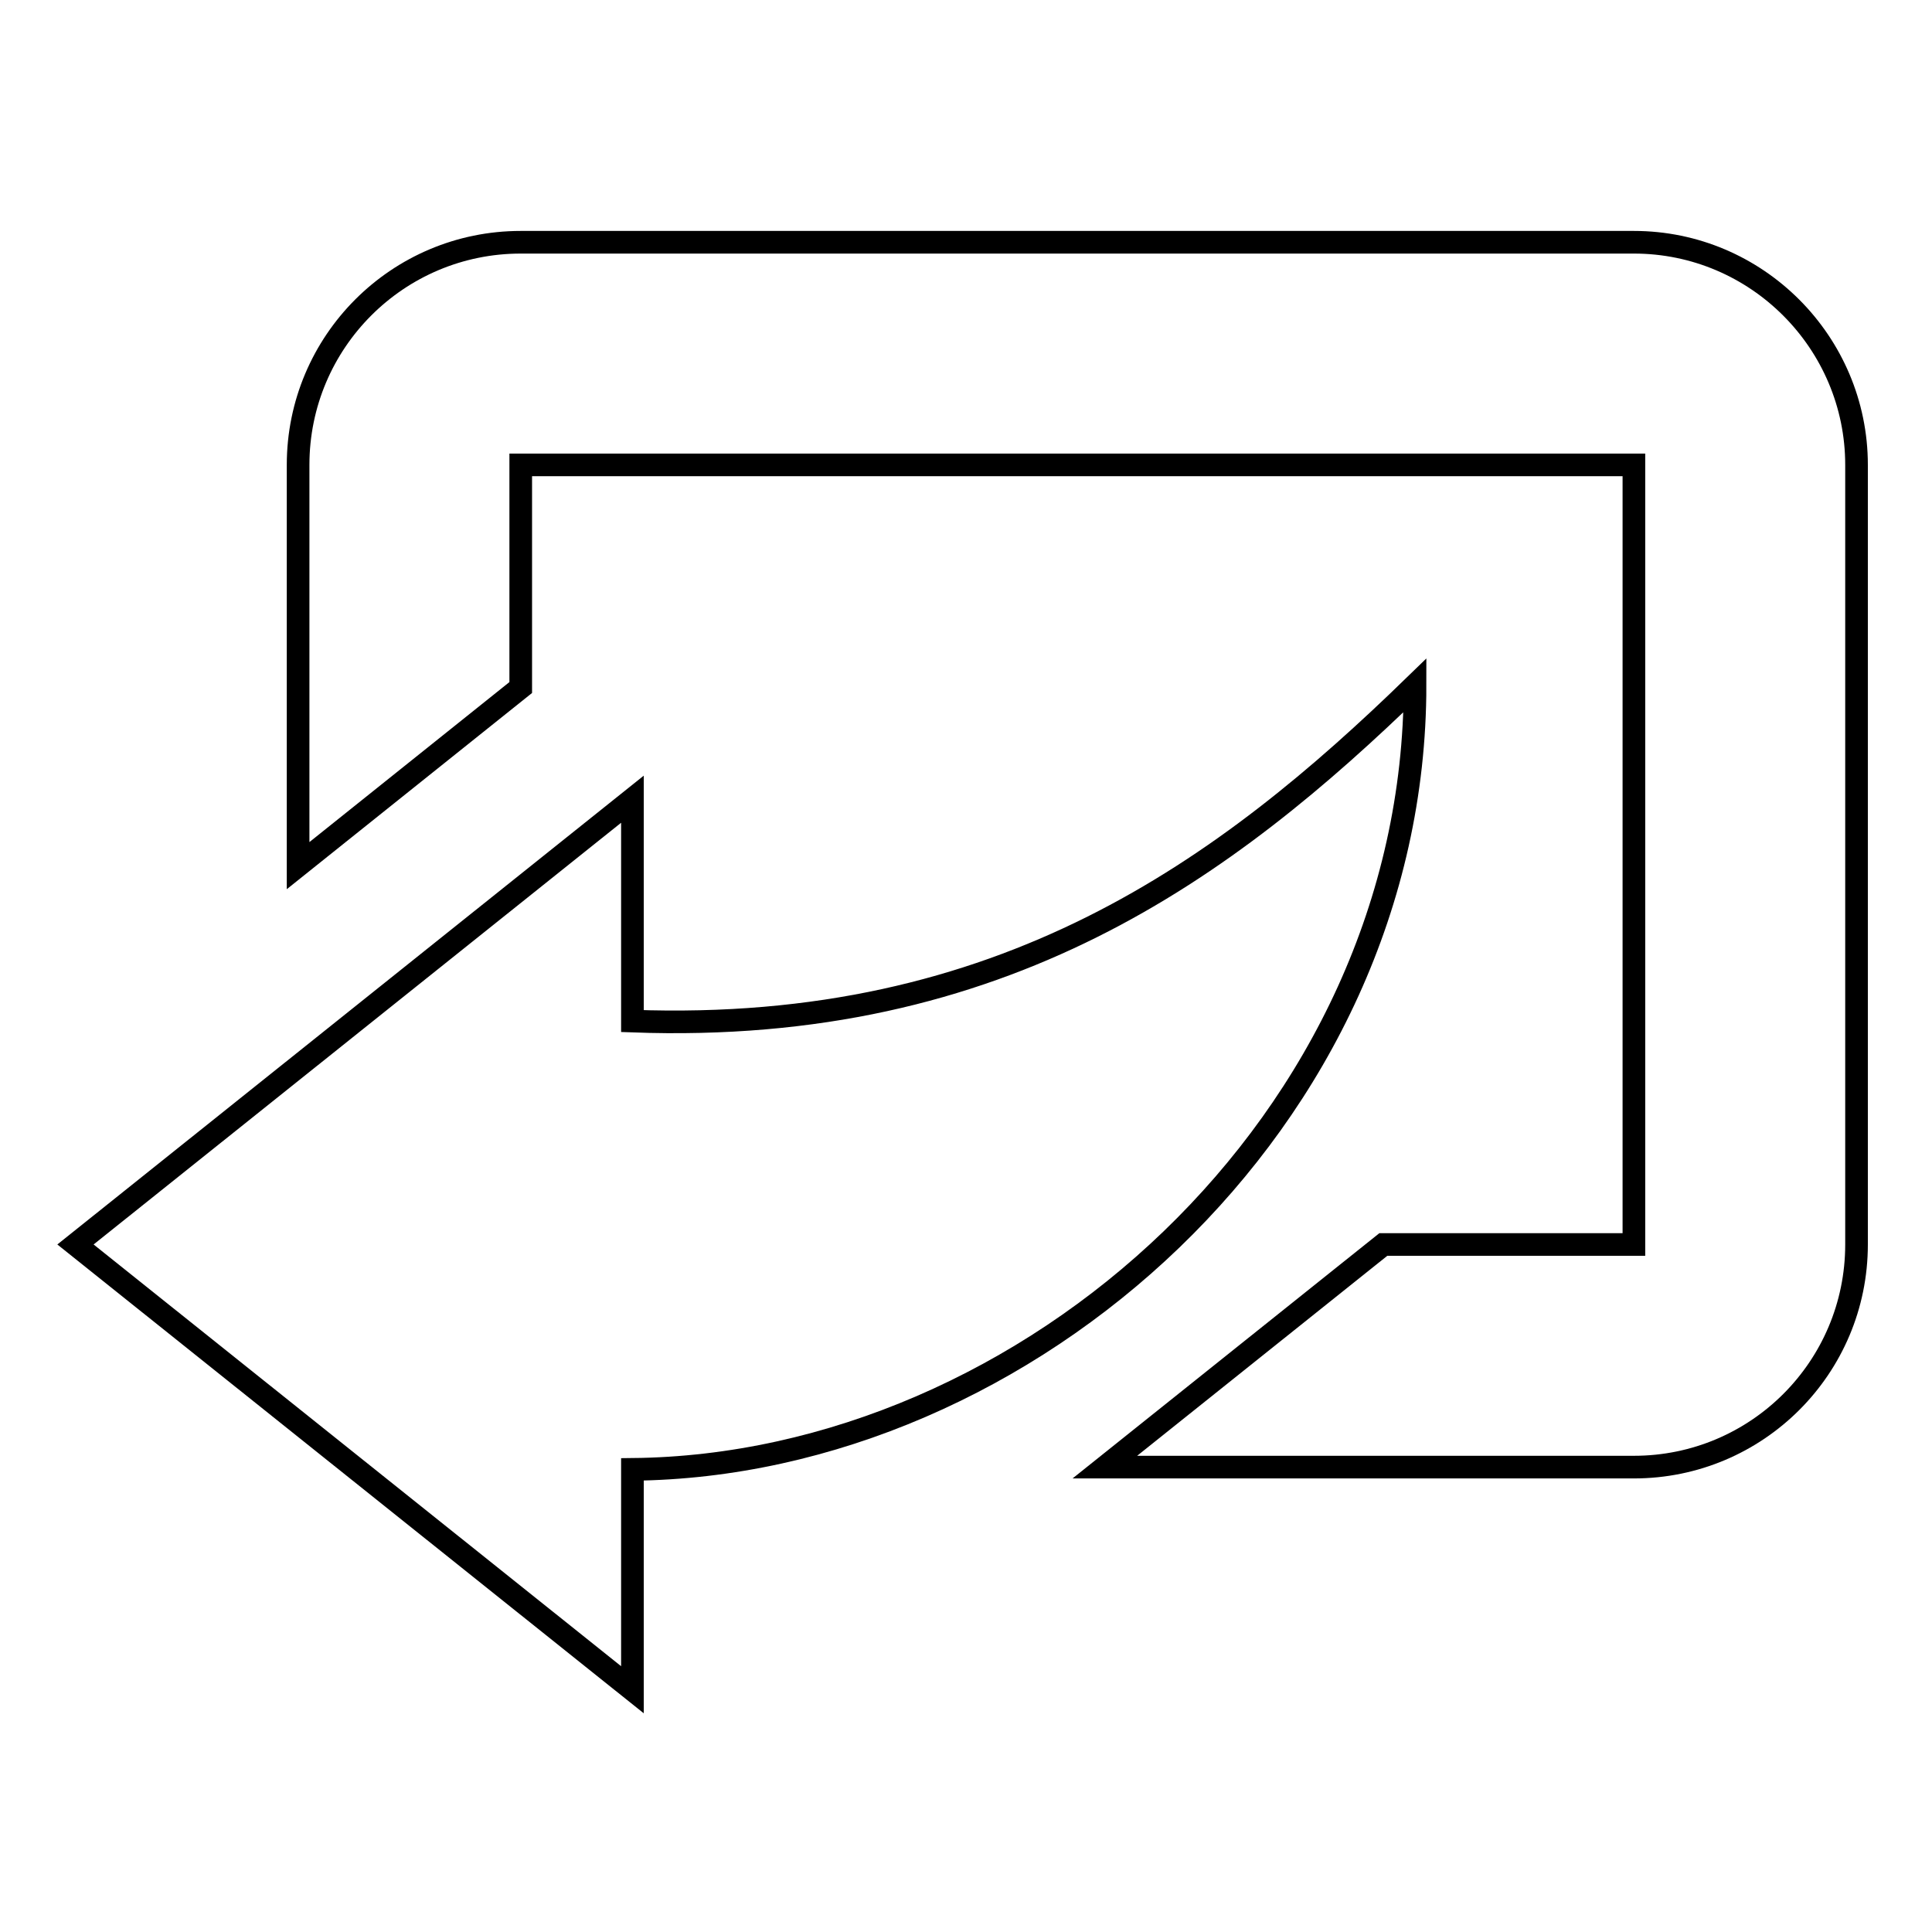
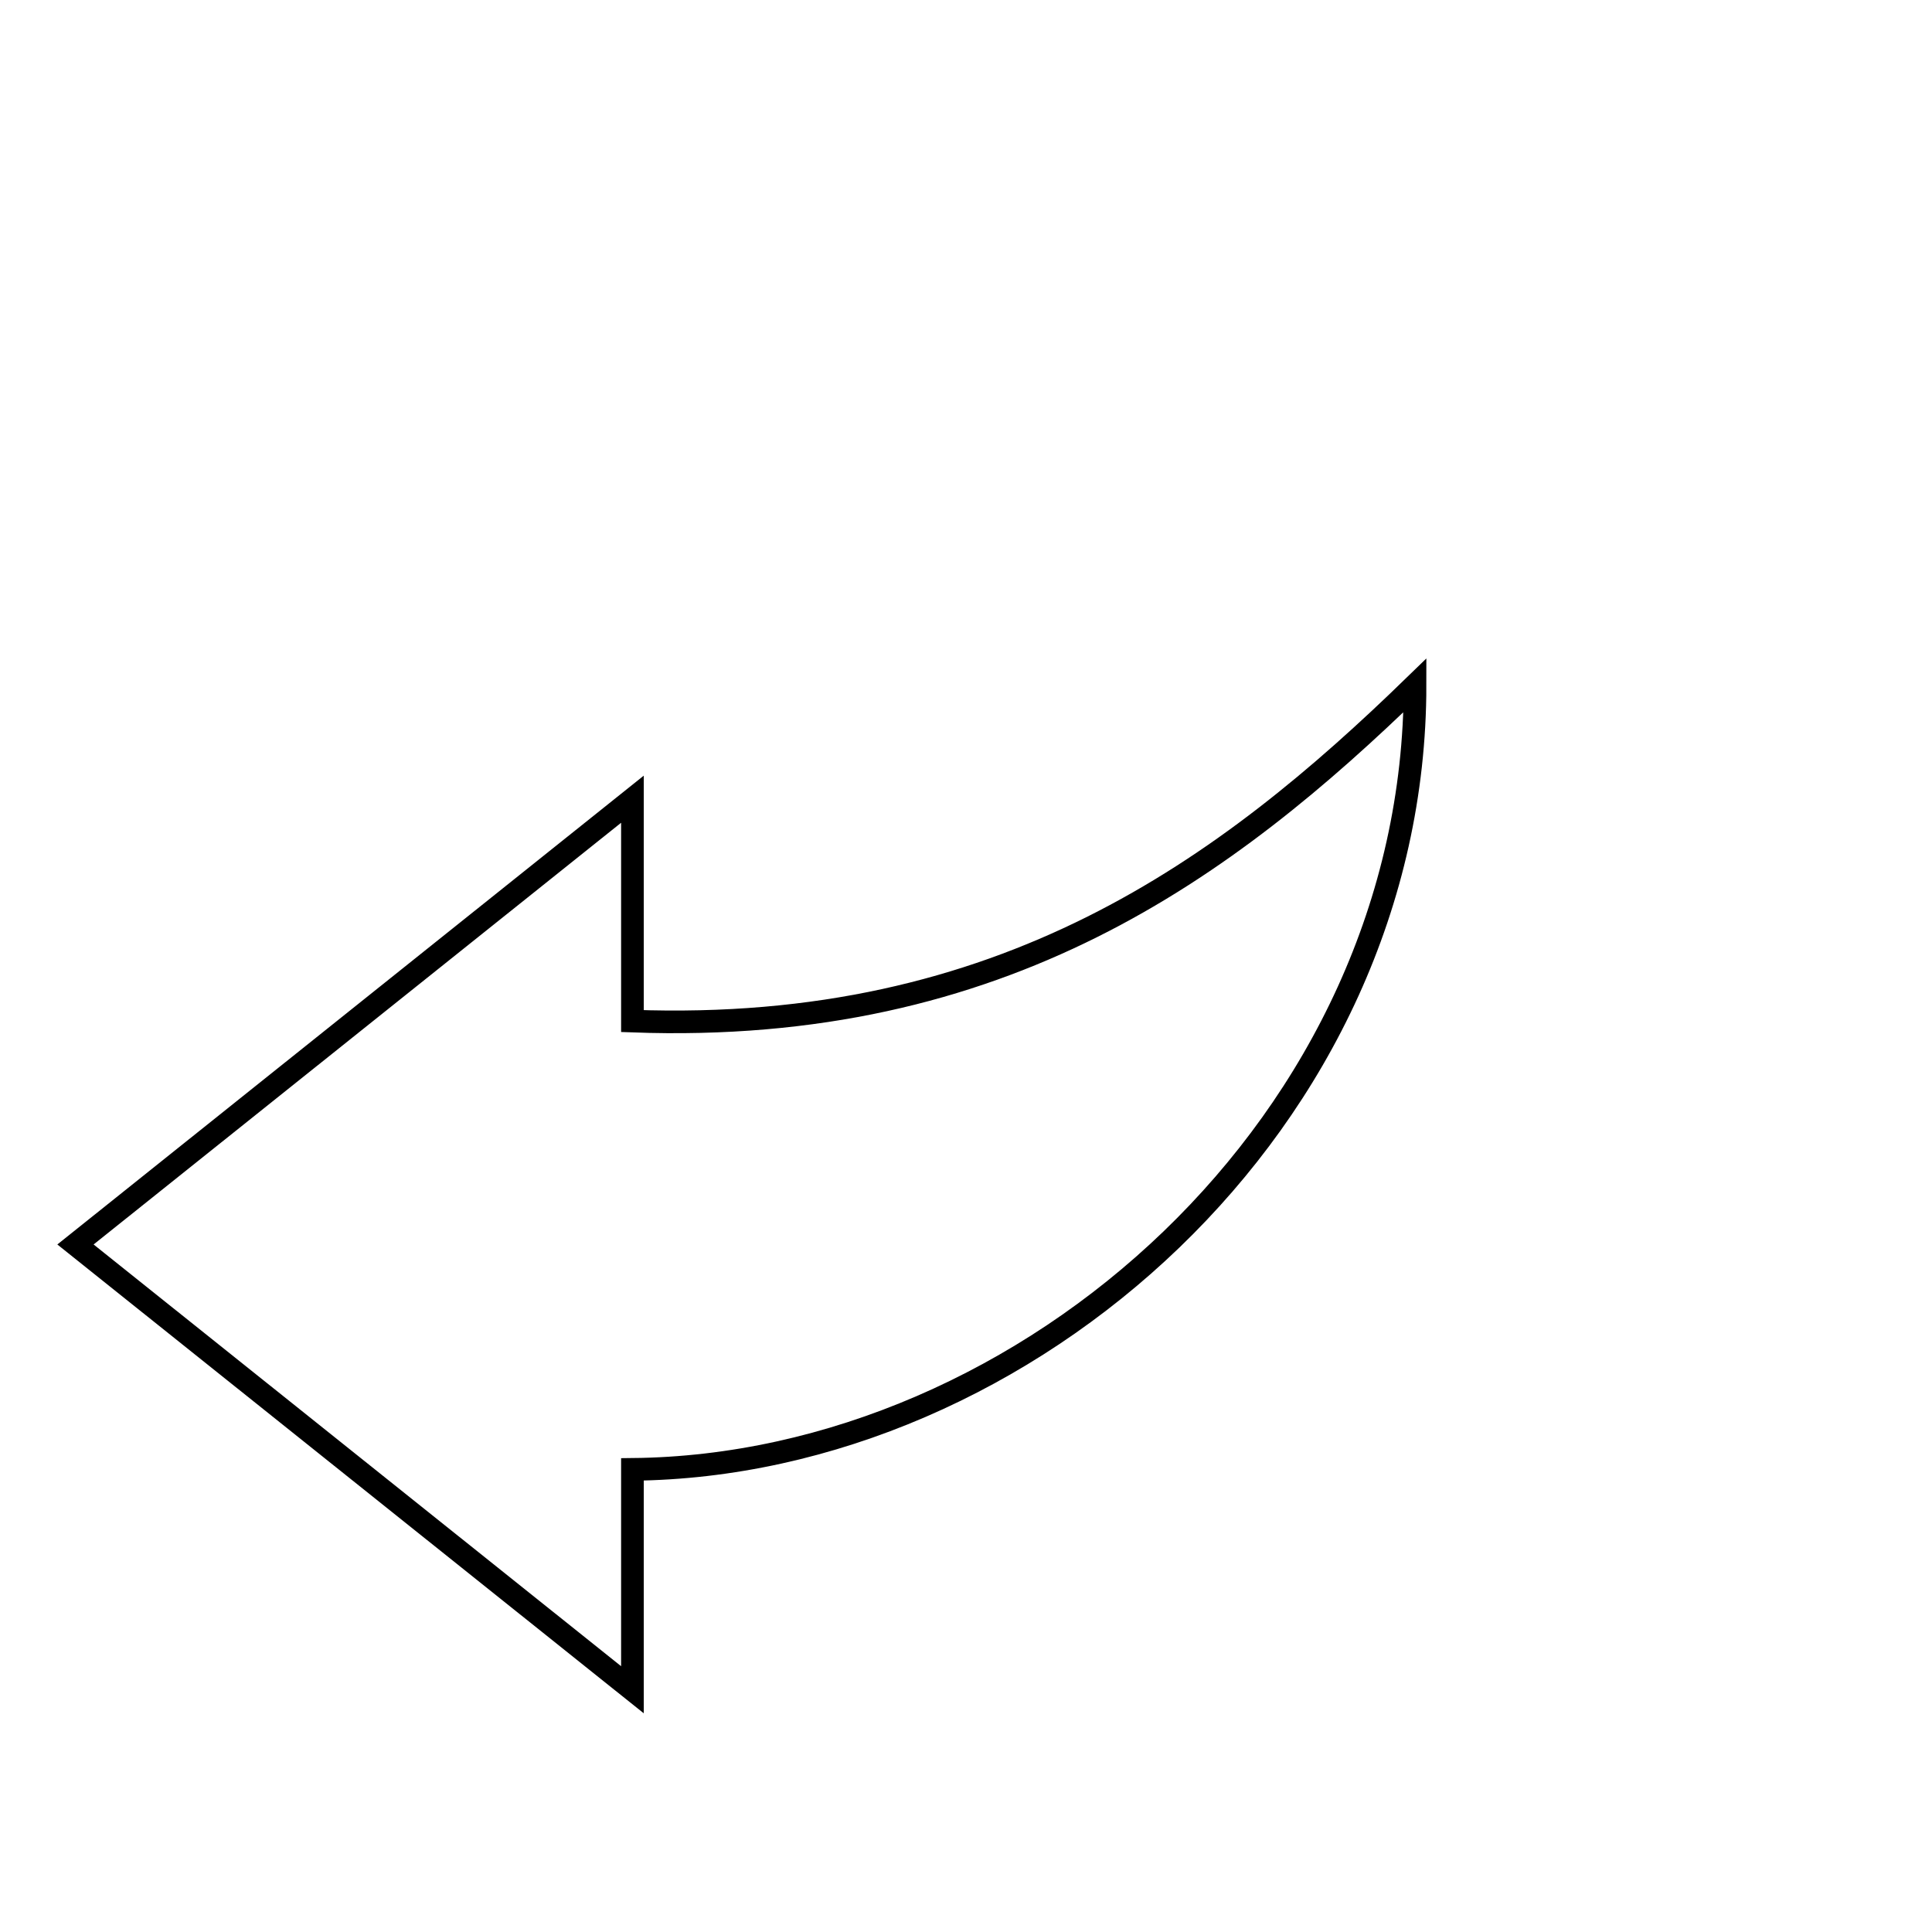
<svg xmlns="http://www.w3.org/2000/svg" version="1.1" x="0px" y="0px" viewBox="0 0 256 256" enable-background="new 0 0 256 256" xml:space="preserve">
  <g>
    <g>
      <g>
-         <path stroke-width="3" fill-opacity="0" stroke="#000000" d="M216.5,32.1H69c-16.3,0-29.5,13.2-29.5,29.5v53.1L69,91.1V61.6h147.5v103.3h-33.2l-36.9,29.5h70.1c16.3,0,29.5-13.2,29.5-29.5V61.6C246,45.4,232.8,32.1,216.5,32.1z" />
        <path stroke-width="3" fill-opacity="0" stroke="#000000" d="M10,164.9l73.8,59v-29.2c52.2-0.5,103.7-46.1,103.7-103.9c-25,24.3-54.6,46.3-103.7,44.5v-29.4L10,164.9z" />
      </g>
      <g />
      <g />
      <g />
      <g />
      <g />
      <g />
      <g />
      <g />
      <g />
      <g />
      <g />
      <g />
      <g />
      <g />
      <g />
    </g>
  </g>
</svg>